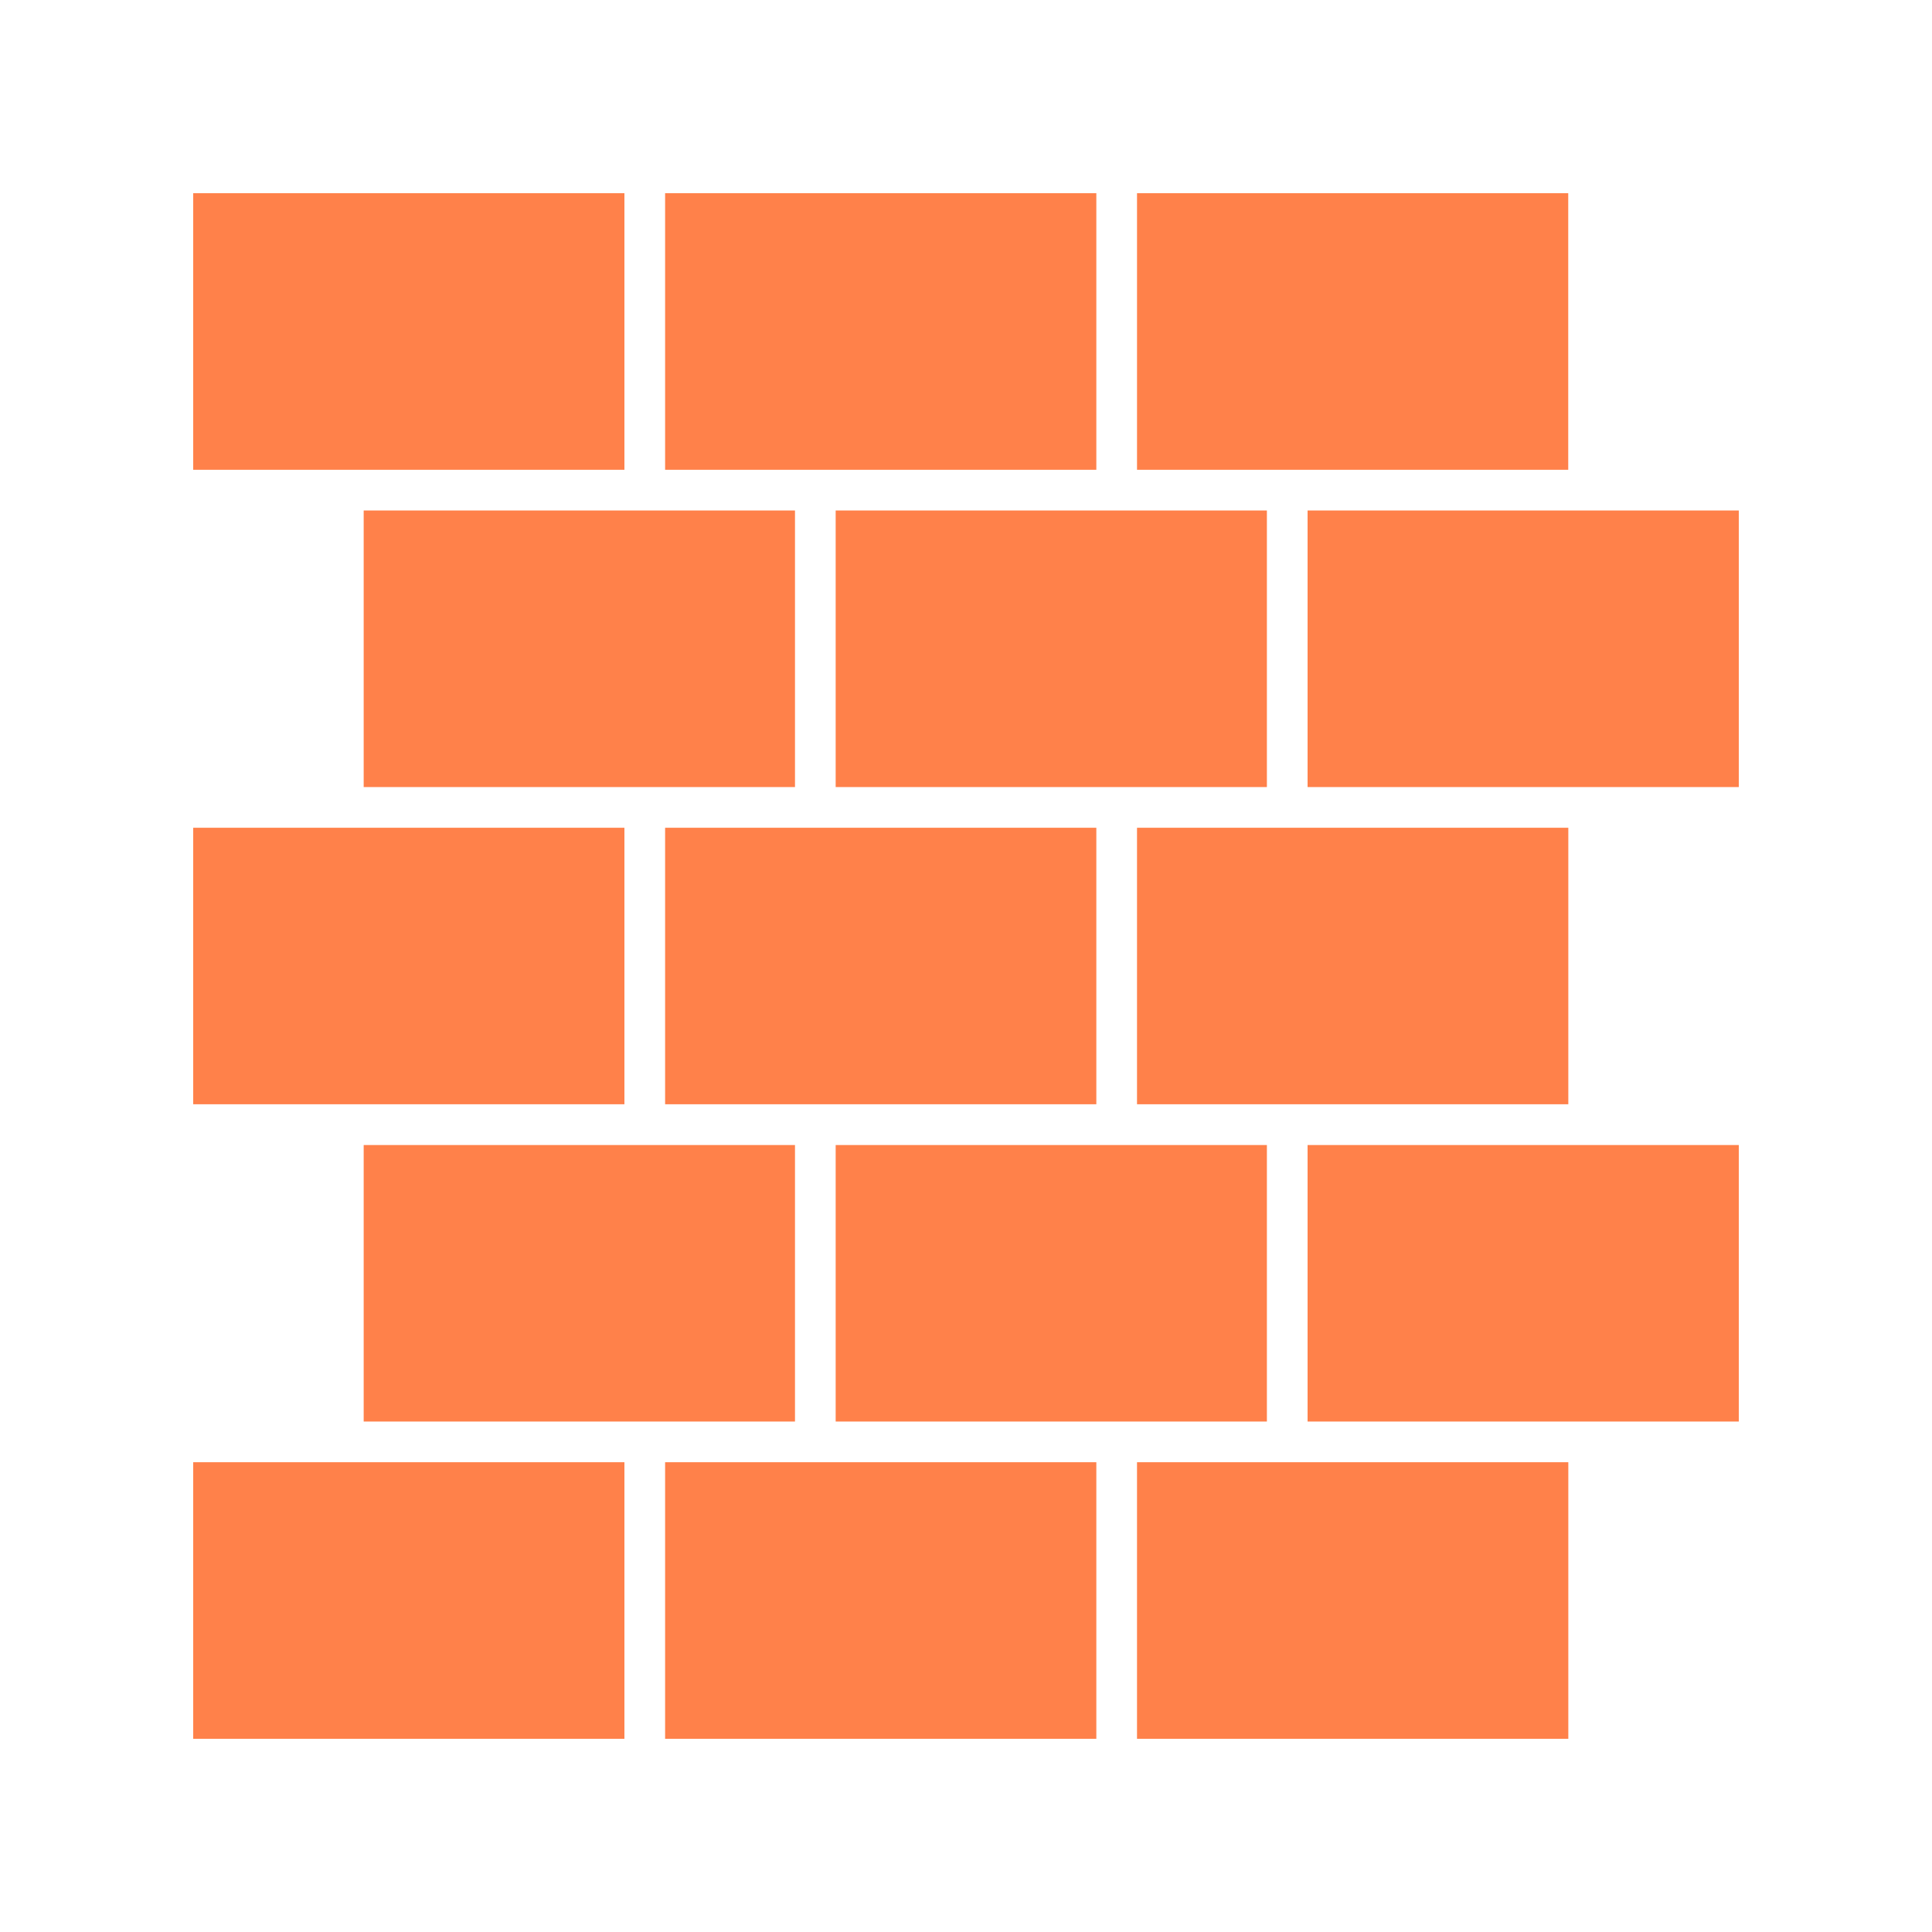
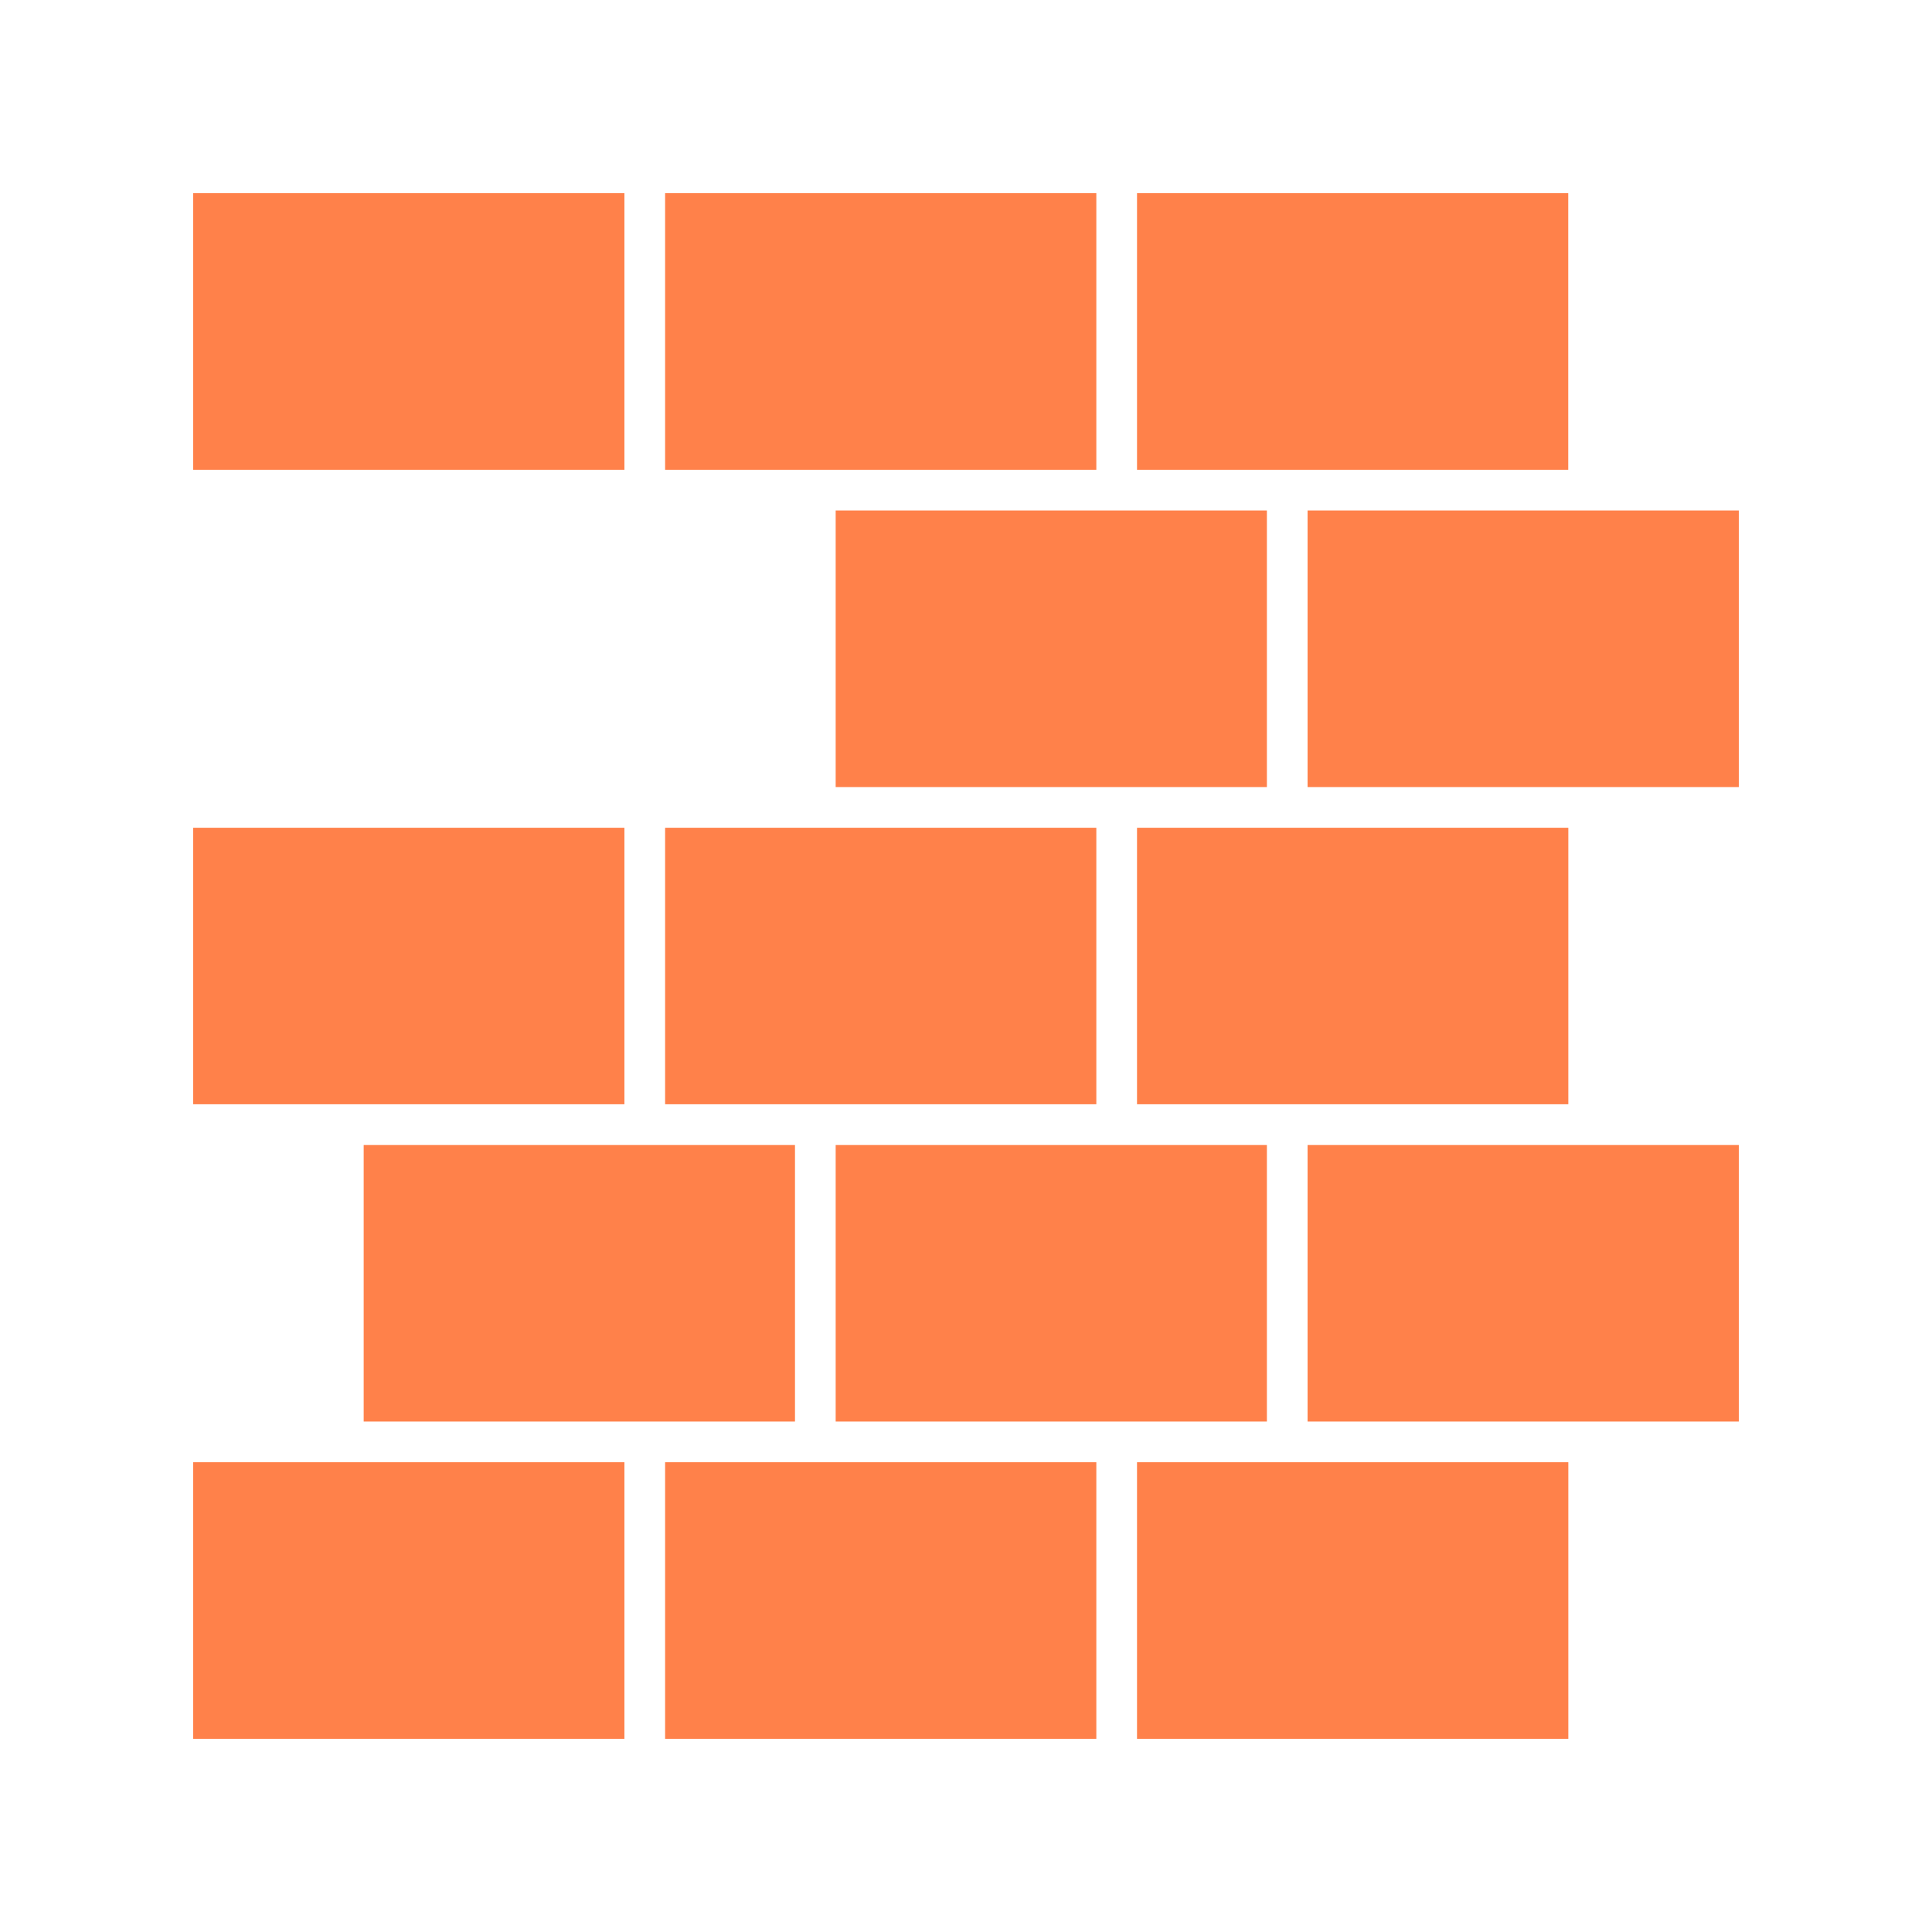
<svg xmlns="http://www.w3.org/2000/svg" width="1200pt" height="1200pt" viewBox="0 0 1200 1200">
  <path d="m786.89 488.86v-171.79h-267.84v171.79z" fill="#ff814a" />
  <path d="m786.89 882.94v-171.74h-267.84v171.74z" fill="#ff814a" />
  <path d="m413.11 514.13v171.74h267.84v-171.74z" fill="#ff814a" />
  <path d="m706.22 120h267.84v171.79h-267.84z" fill="#ff814a" />
  <path d="m413.11 120h267.84v171.79h-267.84z" fill="#ff814a" />
  <path d="m120 120h267.84v171.79h-267.84z" fill="#ff814a" />
-   <path d="m225.89 488.86h267.89v-171.79h-267.89z" fill="#ff814a" />
  <path d="m387.84 514.13h-267.84v171.74h267.84z" fill="#ff814a" />
  <path d="m225.89 882.94h267.89v-171.74h-267.89z" fill="#ff814a" />
  <path d="m387.84 908.21h-267.84v171.79h267.84z" fill="#ff814a" />
  <path d="m680.95 908.21h-267.84v171.79h267.84z" fill="#ff814a" />
  <path d="m974.11 908.21h-267.89v171.79h267.89z" fill="#ff814a" />
  <path d="m812.16 882.94h267.84v-171.74h-267.84z" fill="#ff814a" />
  <path d="m974.11 514.13h-267.89v171.74h267.89z" fill="#ff814a" />
  <path d="m812.16 488.86h267.84v-171.79h-267.84z" fill="#ff814a" />
</svg>